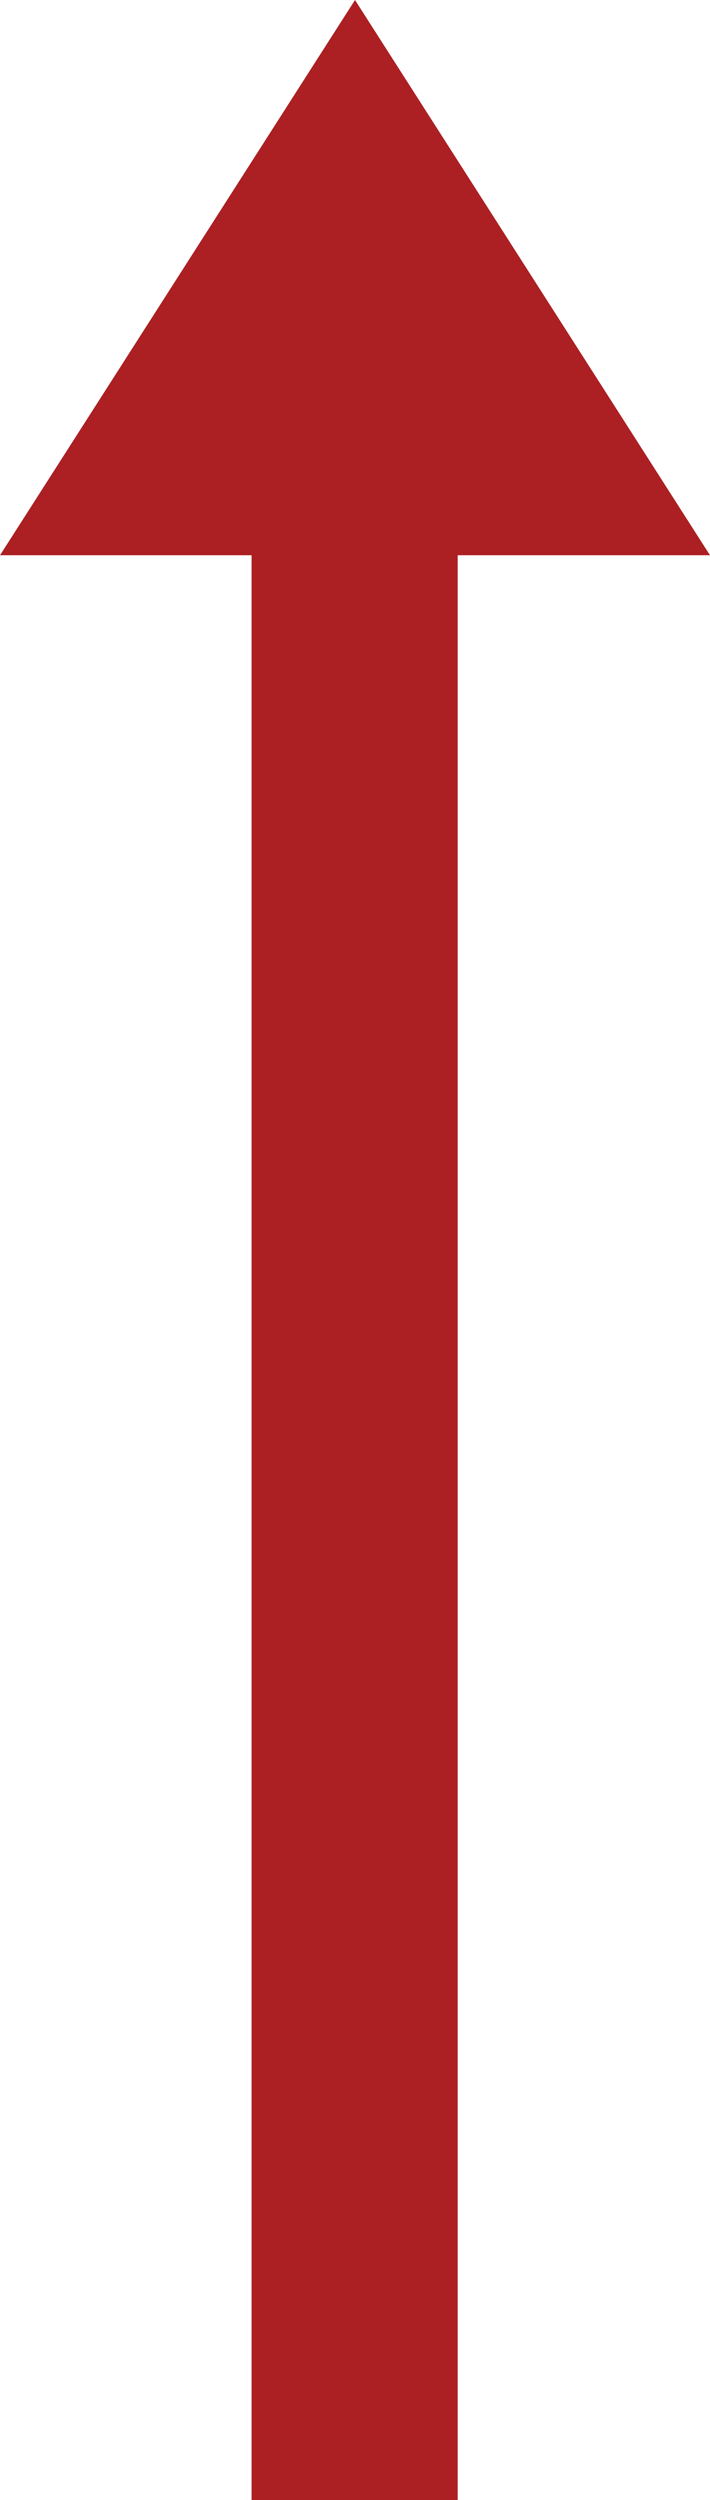
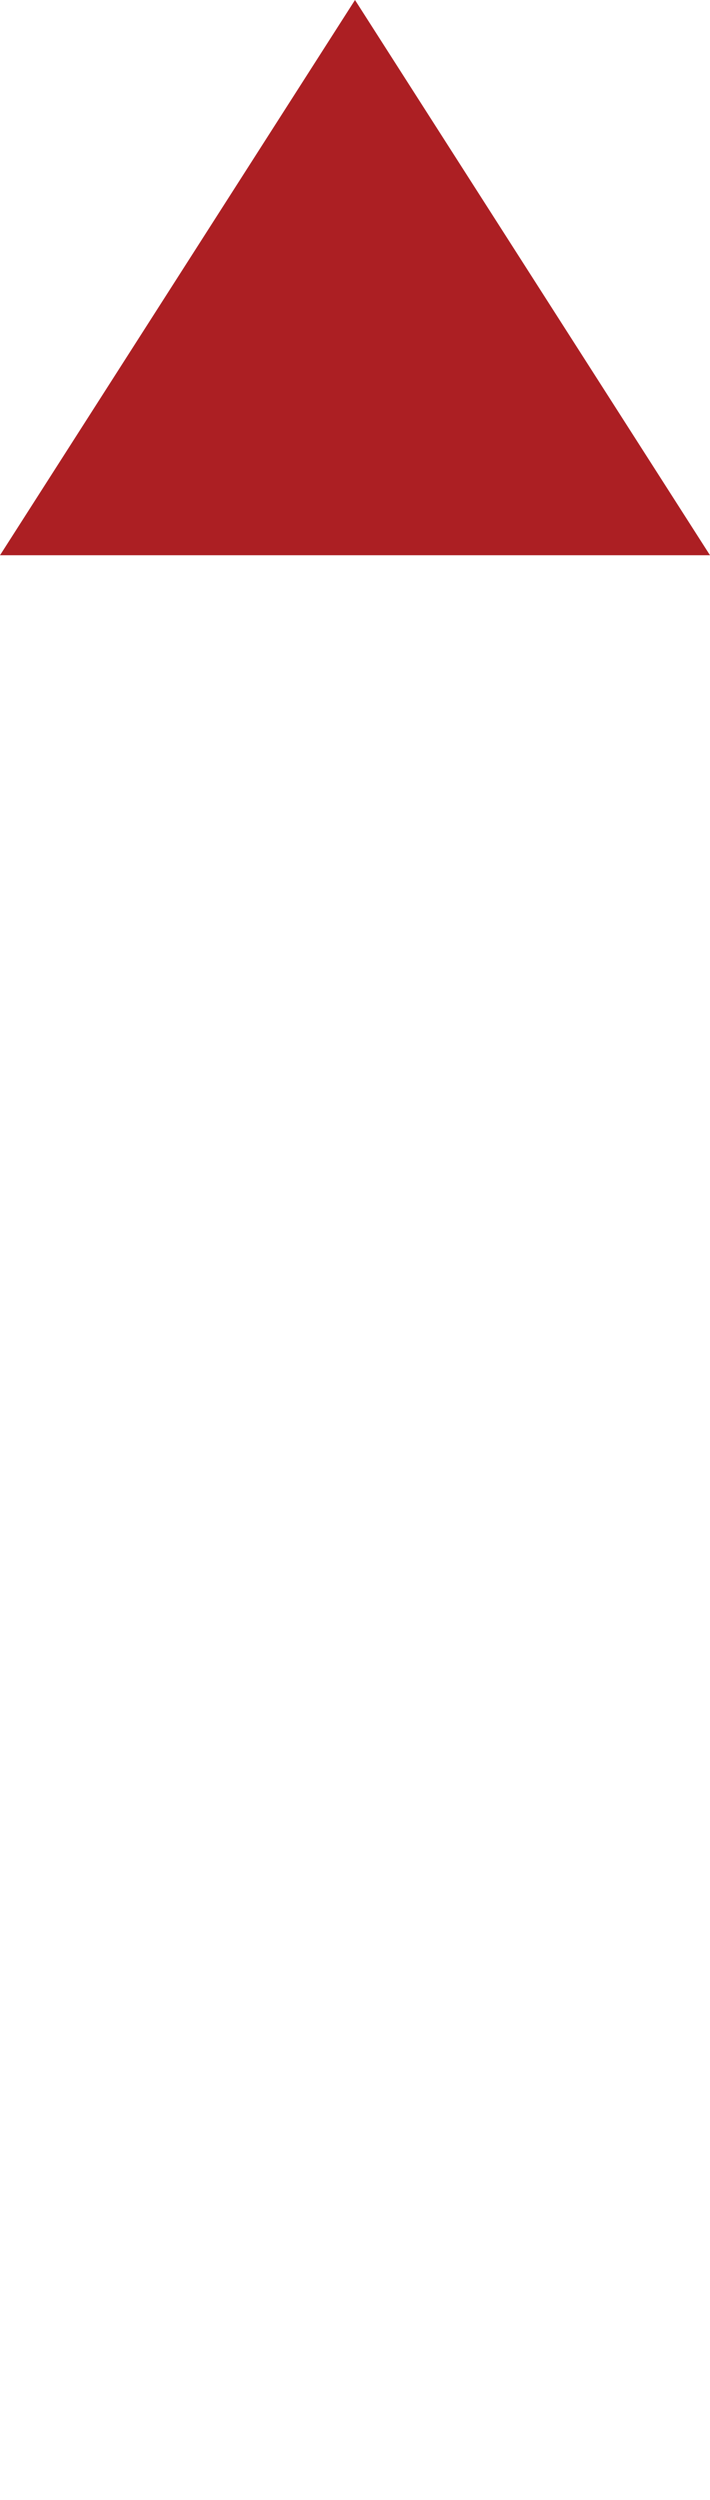
<svg xmlns="http://www.w3.org/2000/svg" id="Layer_1" data-name="Layer 1" viewBox="0 0 9.68 34.04">
  <defs>
    <style>.cls-1{fill:#ac1f23;}</style>
  </defs>
-   <rect class="cls-1" x="3.43" y="6.98" width="2.81" height="27.06" />
  <polygon class="cls-1" points="4.84 0 0 7.56 9.68 7.56 4.84 0" />
</svg>